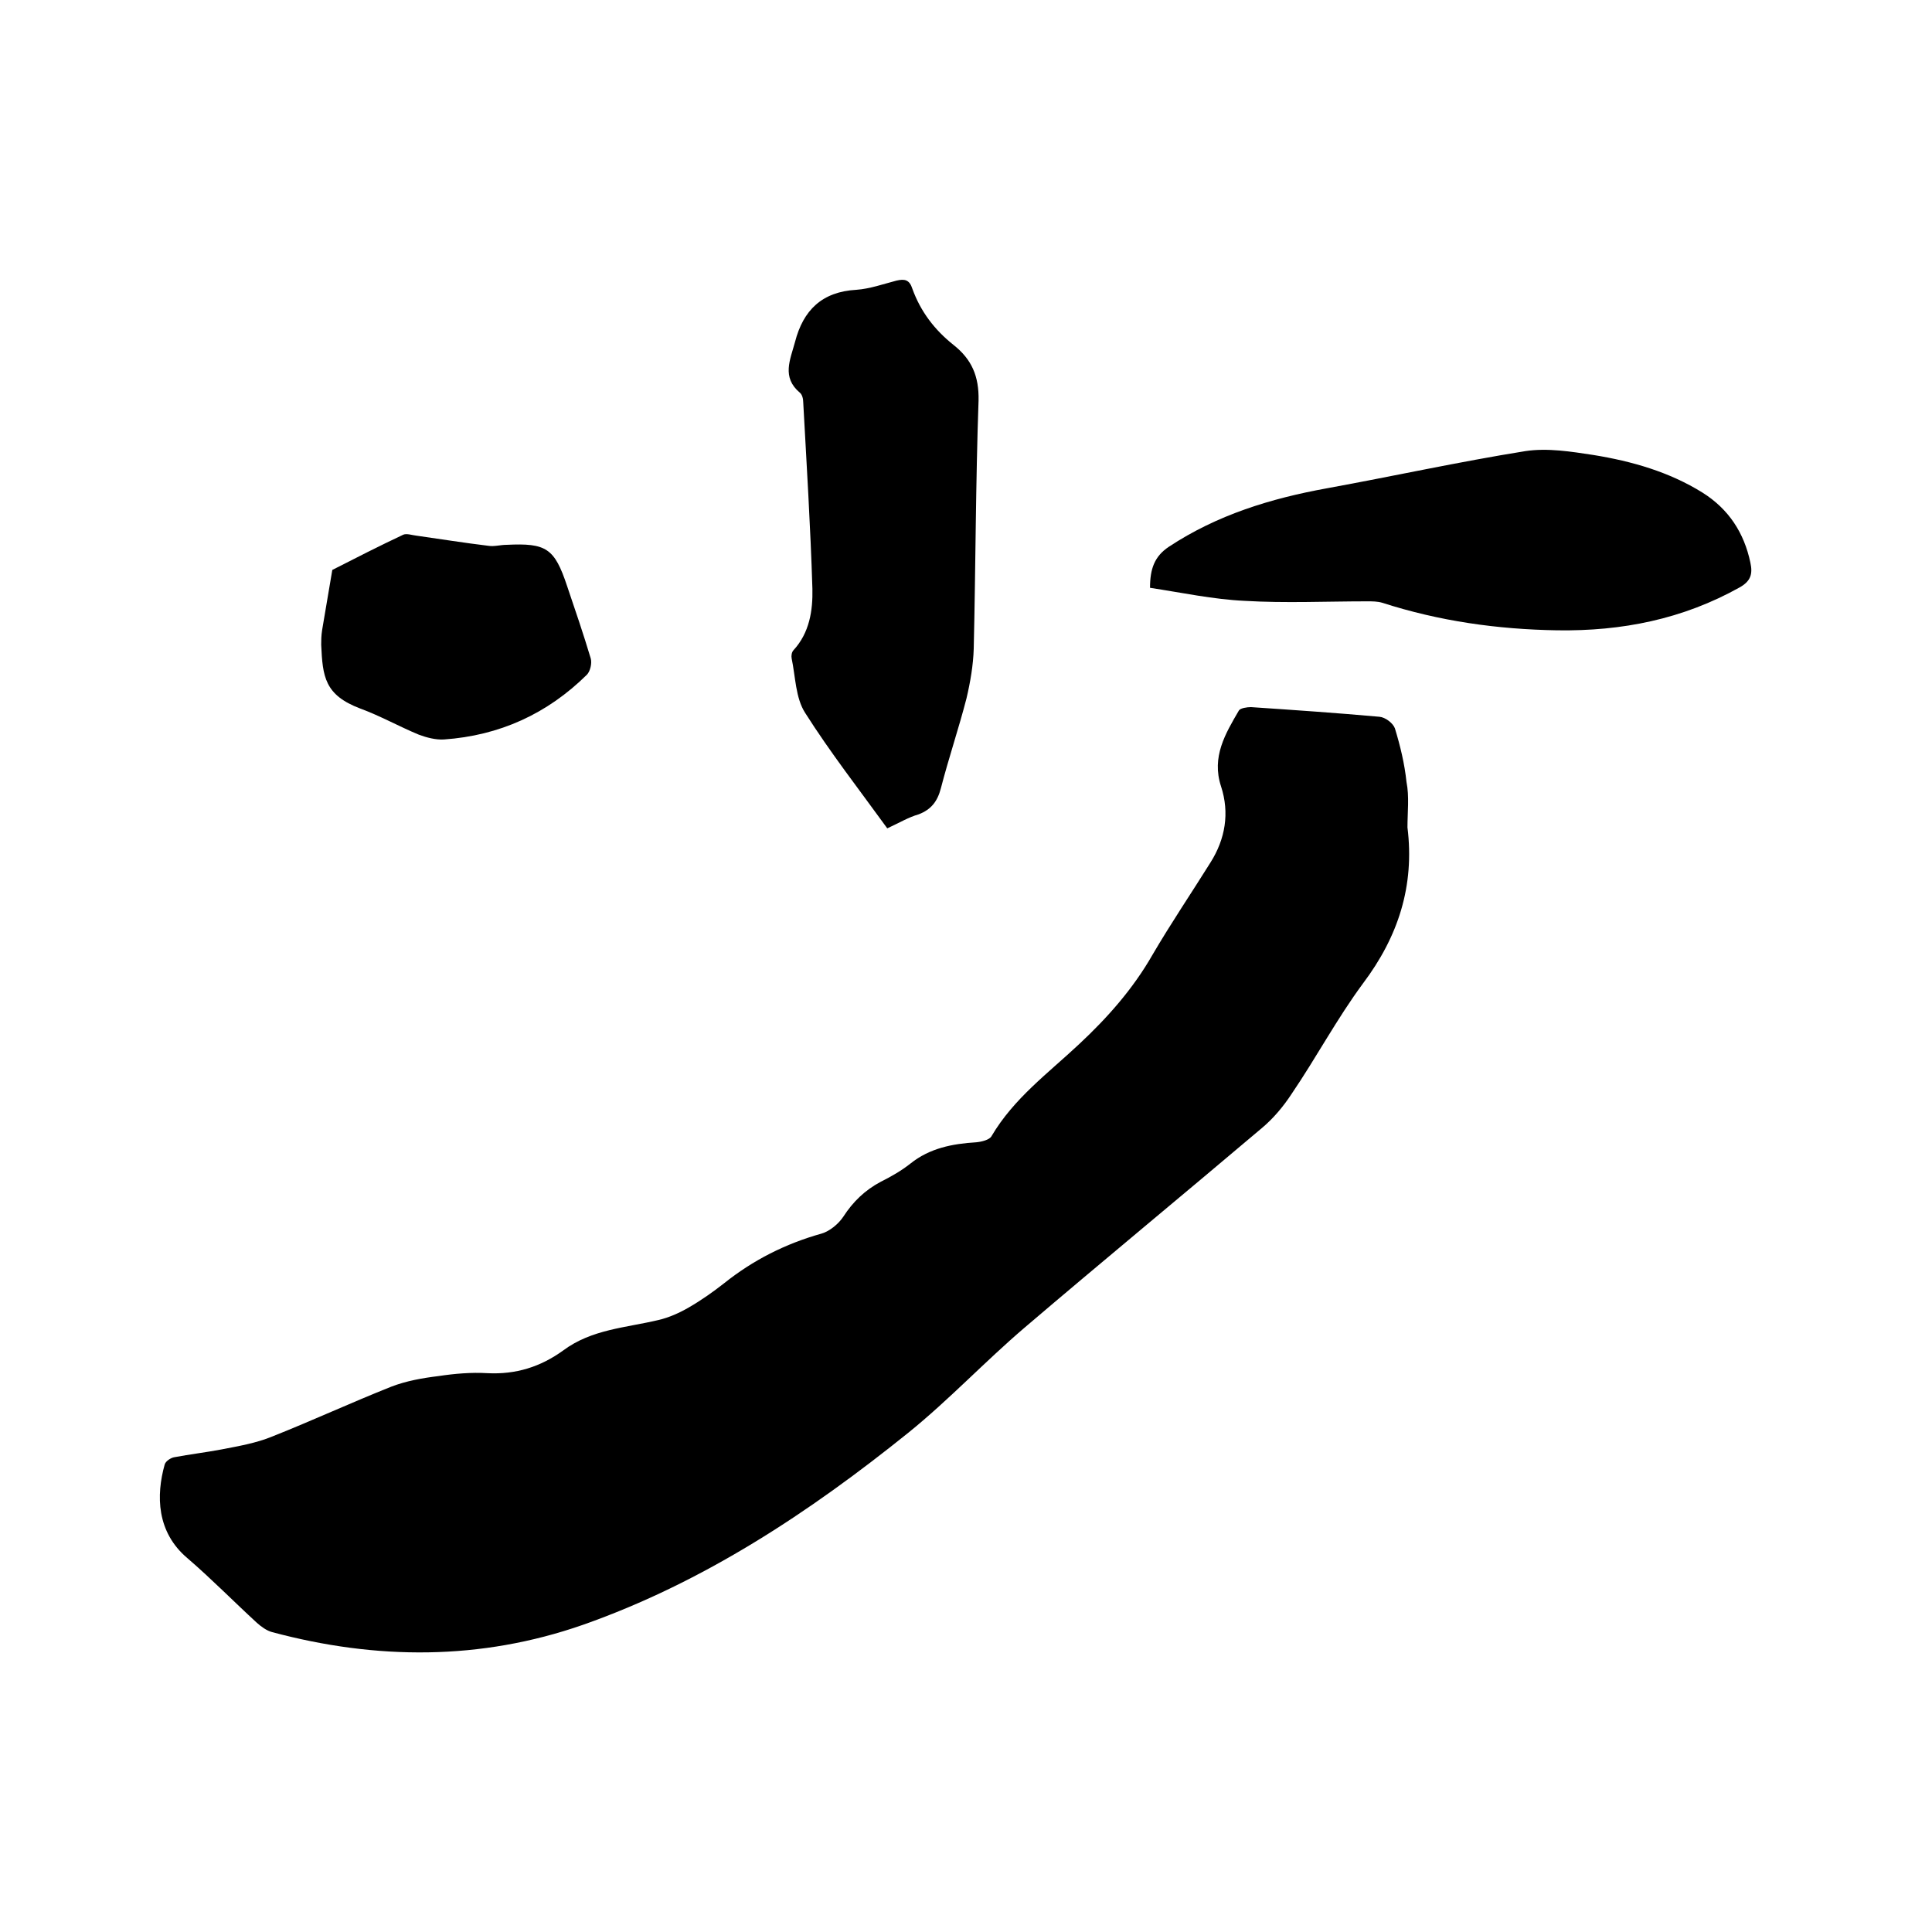
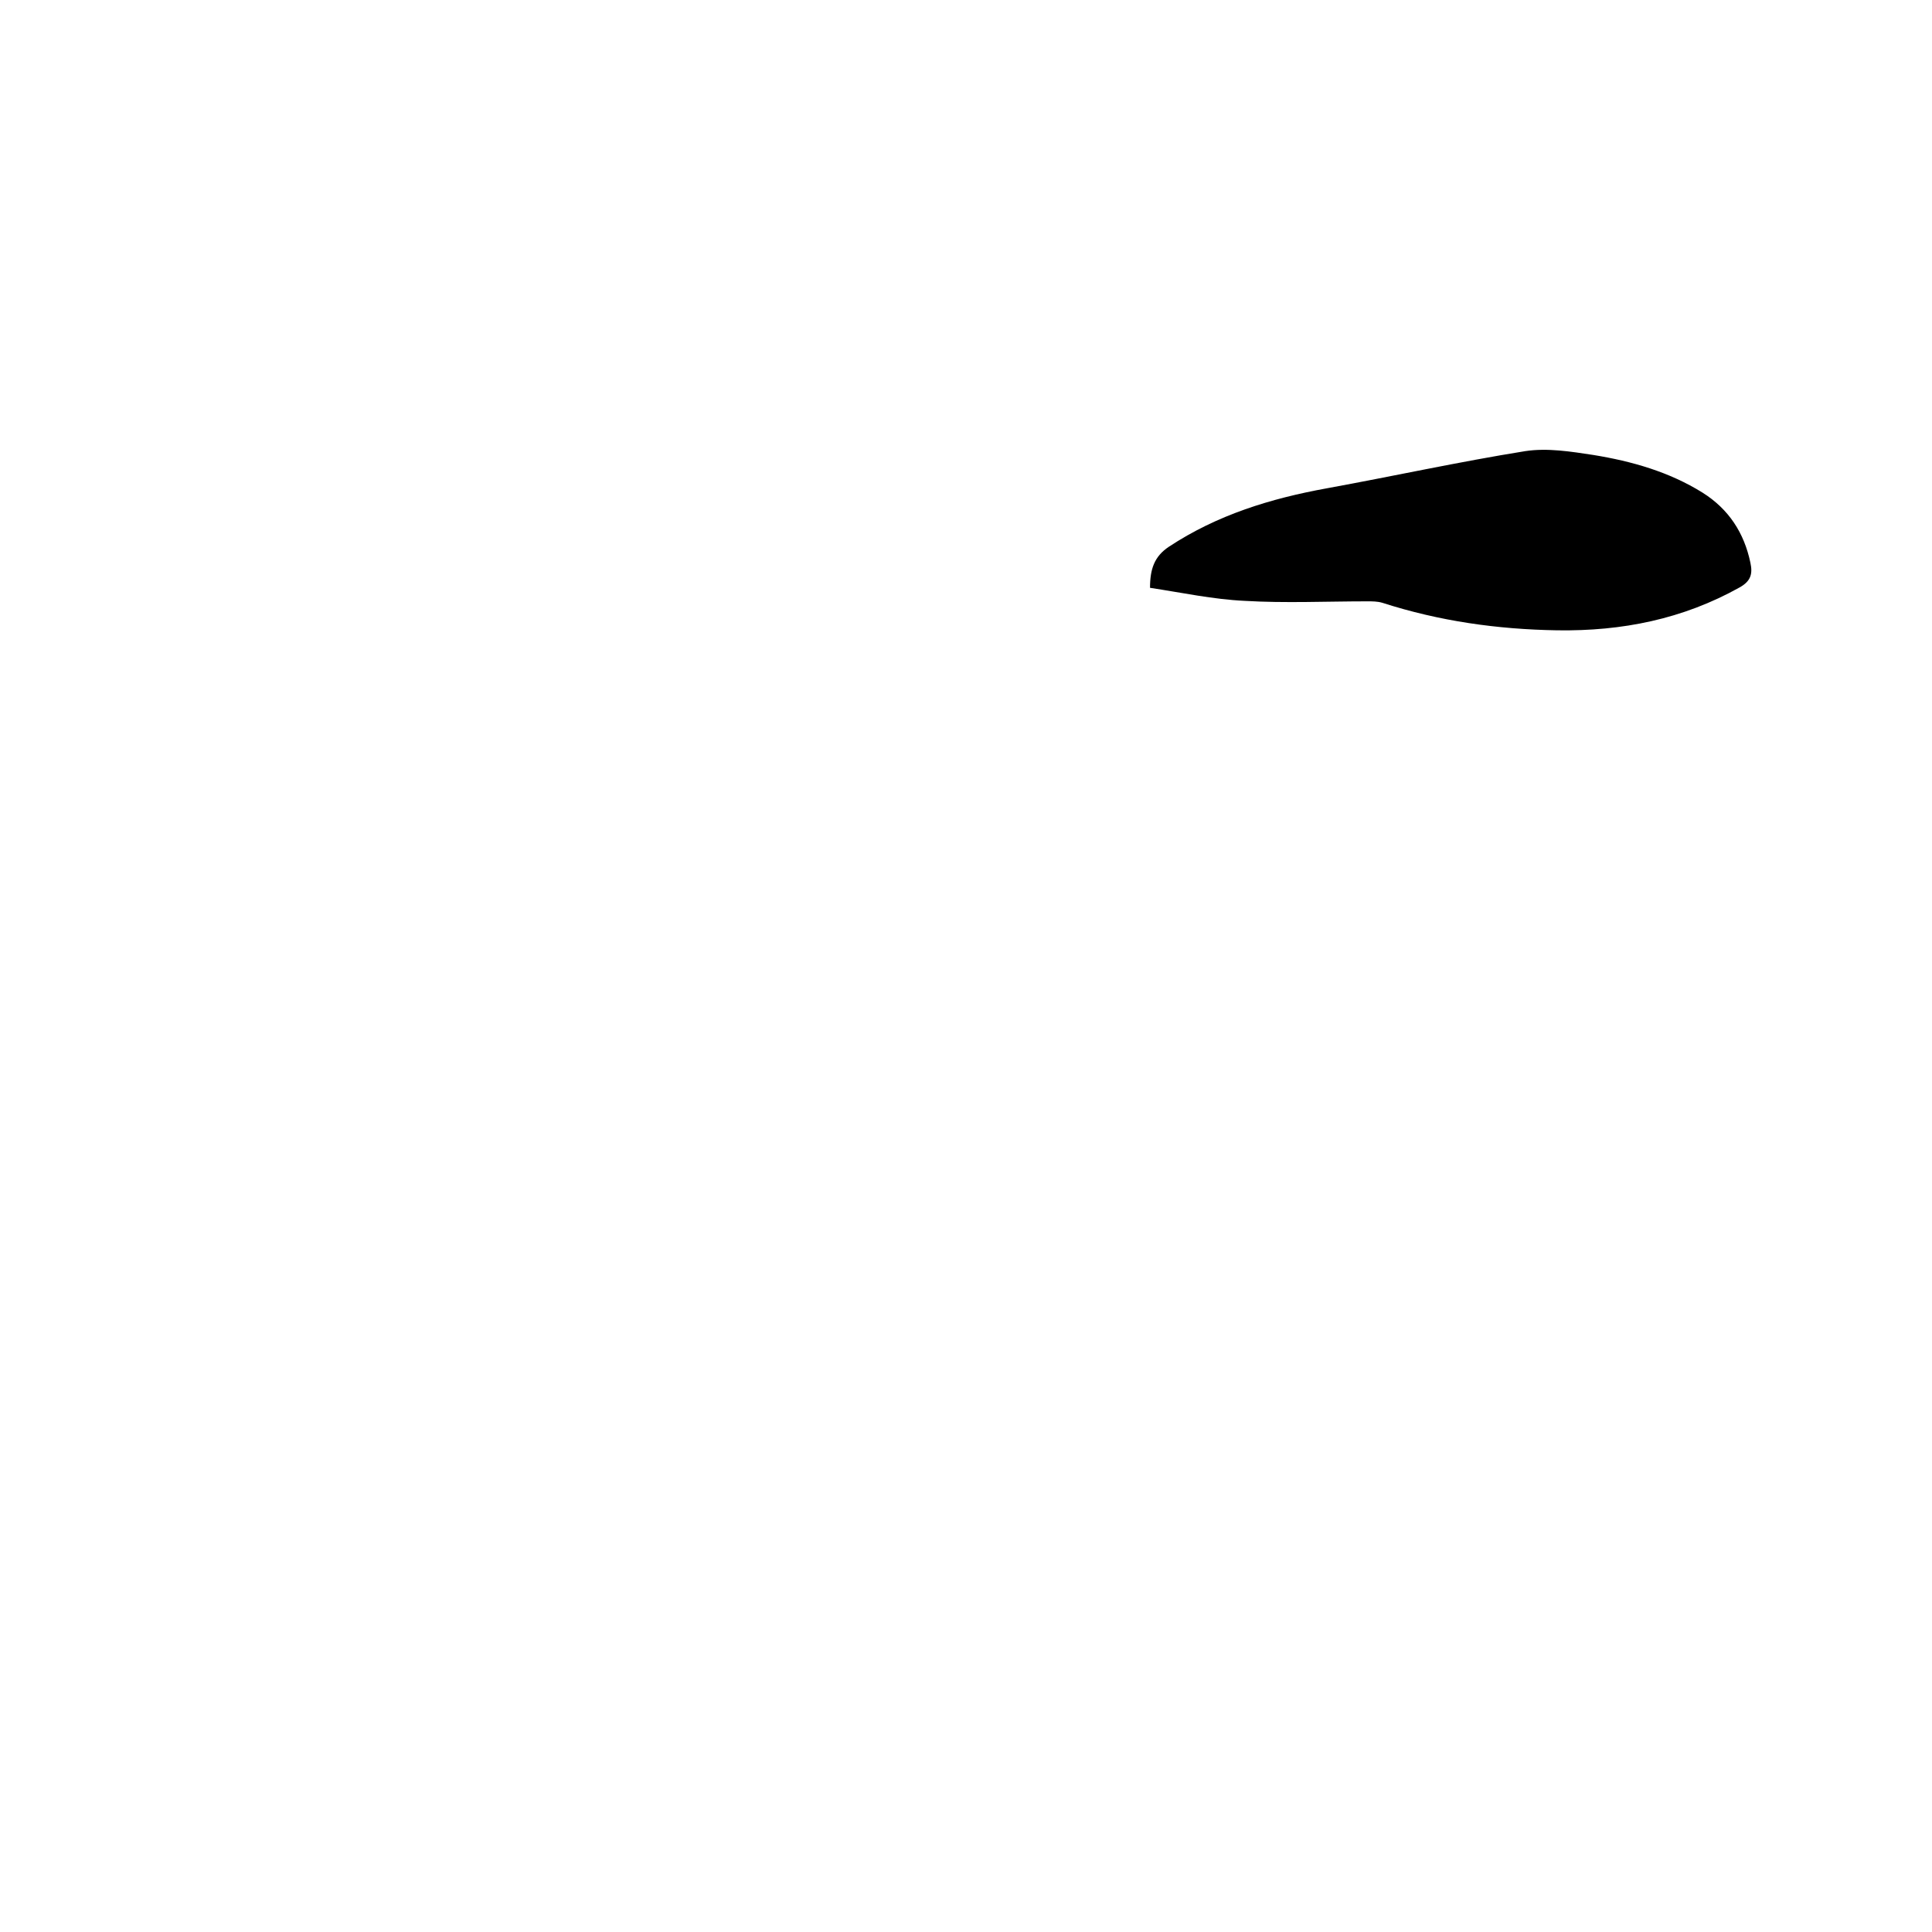
<svg xmlns="http://www.w3.org/2000/svg" enable-background="new 0 0 400 400" viewBox="0 0 400 400">
-   <path d="m291.4 171.3c1.5 12.1-1.9 22.6-9.2 32.3-5.4 7.3-9.7 15.4-14.8 22.9-1.7 2.6-3.8 5.1-6.2 7.1-16.3 13.8-32.8 27.4-49.1 41.3-8.2 7-15.6 14.9-24 21.7-20.5 16.5-42.4 31-67.4 39.8-21.2 7.4-42.8 7.3-64.4 1.5-1.1-.3-2.2-1.1-3.1-1.9-4.8-4.4-9.4-9.1-14.4-13.4-6.4-5.4-6.5-13-4.7-19.4.2-.7 1.3-1.4 2-1.5 3.2-.6 6.5-1 9.7-1.6 3.6-.7 7.2-1.3 10.6-2.7 8.3-3.3 16.3-7 24.6-10.3 3.1-1.2 6.5-1.8 9.8-2.2 3.3-.5 6.8-.8 10.1-.6 5.9.3 11-1.3 15.7-4.7 5.9-4.4 13-4.7 19.7-6.3 2.2-.5 4.4-1.5 6.3-2.6 2.6-1.5 5-3.2 7.3-5 6-4.8 12.7-8.2 20.2-10.3 1.7-.5 3.5-2 4.5-3.5 2-3.1 4.5-5.5 7.7-7.2 2.2-1.1 4.3-2.3 6.2-3.8 4-3.2 8.7-4.1 13.6-4.4 1.1-.1 2.8-.5 3.2-1.3 4.6-7.8 11.7-13 18.1-19 5.9-5.5 11.2-11.5 15.2-18.5 3.8-6.5 8-12.7 12-19.1 3.1-4.9 4-10.3 2.2-15.8-2-6.1.9-10.9 3.7-15.7.3-.5 1.7-.7 2.5-.7 8.9.6 17.7 1.2 26.6 2 1.2.1 2.8 1.3 3.2 2.4 1.1 3.6 2 7.3 2.4 11.1.6 3 .2 6.3.2 9.4z" />
-   <path d="m183.7 171.5c-5.8-8-11.8-15.7-17-23.9-2-3.1-2-7.5-2.8-11.3-.1-.5 0-1.3.4-1.7 3.3-3.6 4-8.2 3.9-12.7-.4-12.9-1.2-25.8-1.9-38.6 0-.7-.2-1.6-.7-2-3.8-3.2-2-6.8-1-10.5 1.7-6.6 5.6-10.4 12.7-10.8 2.8-.2 5.6-1.2 8.3-1.9 1.7-.4 2.7-.2 3.3 1.7 1.7 4.7 4.6 8.5 8.5 11.6 3.8 3 5.3 6.5 5.2 11.5-.6 17.1-.6 34.3-1 51.4-.1 3.4-.7 6.9-1.5 10.3-1.6 6.2-3.7 12.4-5.3 18.6-.7 2.7-2 4.4-4.6 5.4-2.1.6-3.9 1.7-6.5 2.9z" />
  <path d="m238.1 121.7c0-3.9.9-6.5 3.9-8.5 10-6.6 21.1-10 32.7-12.1 13.7-2.5 27.4-5.5 41.1-7.7 4.6-.7 9.5.1 14.1.8 8 1.3 15.7 3.5 22.6 7.8 5.4 3.4 8.6 8.3 9.9 14.5.5 2.3.1 3.8-2.2 5.1-11.8 6.6-24.4 9.1-37.8 8.9-12.4-.2-24.4-1.9-36.2-5.7-1-.3-2.1-.3-3.1-.3-8.5 0-17 .4-25.4-.1-6.5-.3-13-1.7-19.6-2.7z" />
-   <path d="m66.5 133.5c0-.8 0-1.9.2-3.1.7-4.2 1.4-8.3 2.1-12.4 4.9-2.5 9.8-5 14.7-7.3.7-.3 1.8.1 2.7.2 5 .7 9.9 1.5 14.9 2.1 1.2.2 2.5-.2 3.8-.2 8.2-.4 9.9.7 12.5 8.5 1.7 5 3.4 10 4.9 15 .3 1-.1 2.7-.8 3.4-8.2 8.1-18.1 12.6-29.6 13.4-1.7.1-3.6-.4-5.2-1-4.1-1.7-8-3.9-12.1-5.4-7.4-2.8-7.8-6.6-8.1-13.2z" />
+   <path d="m66.5 133.5z" />
</svg>